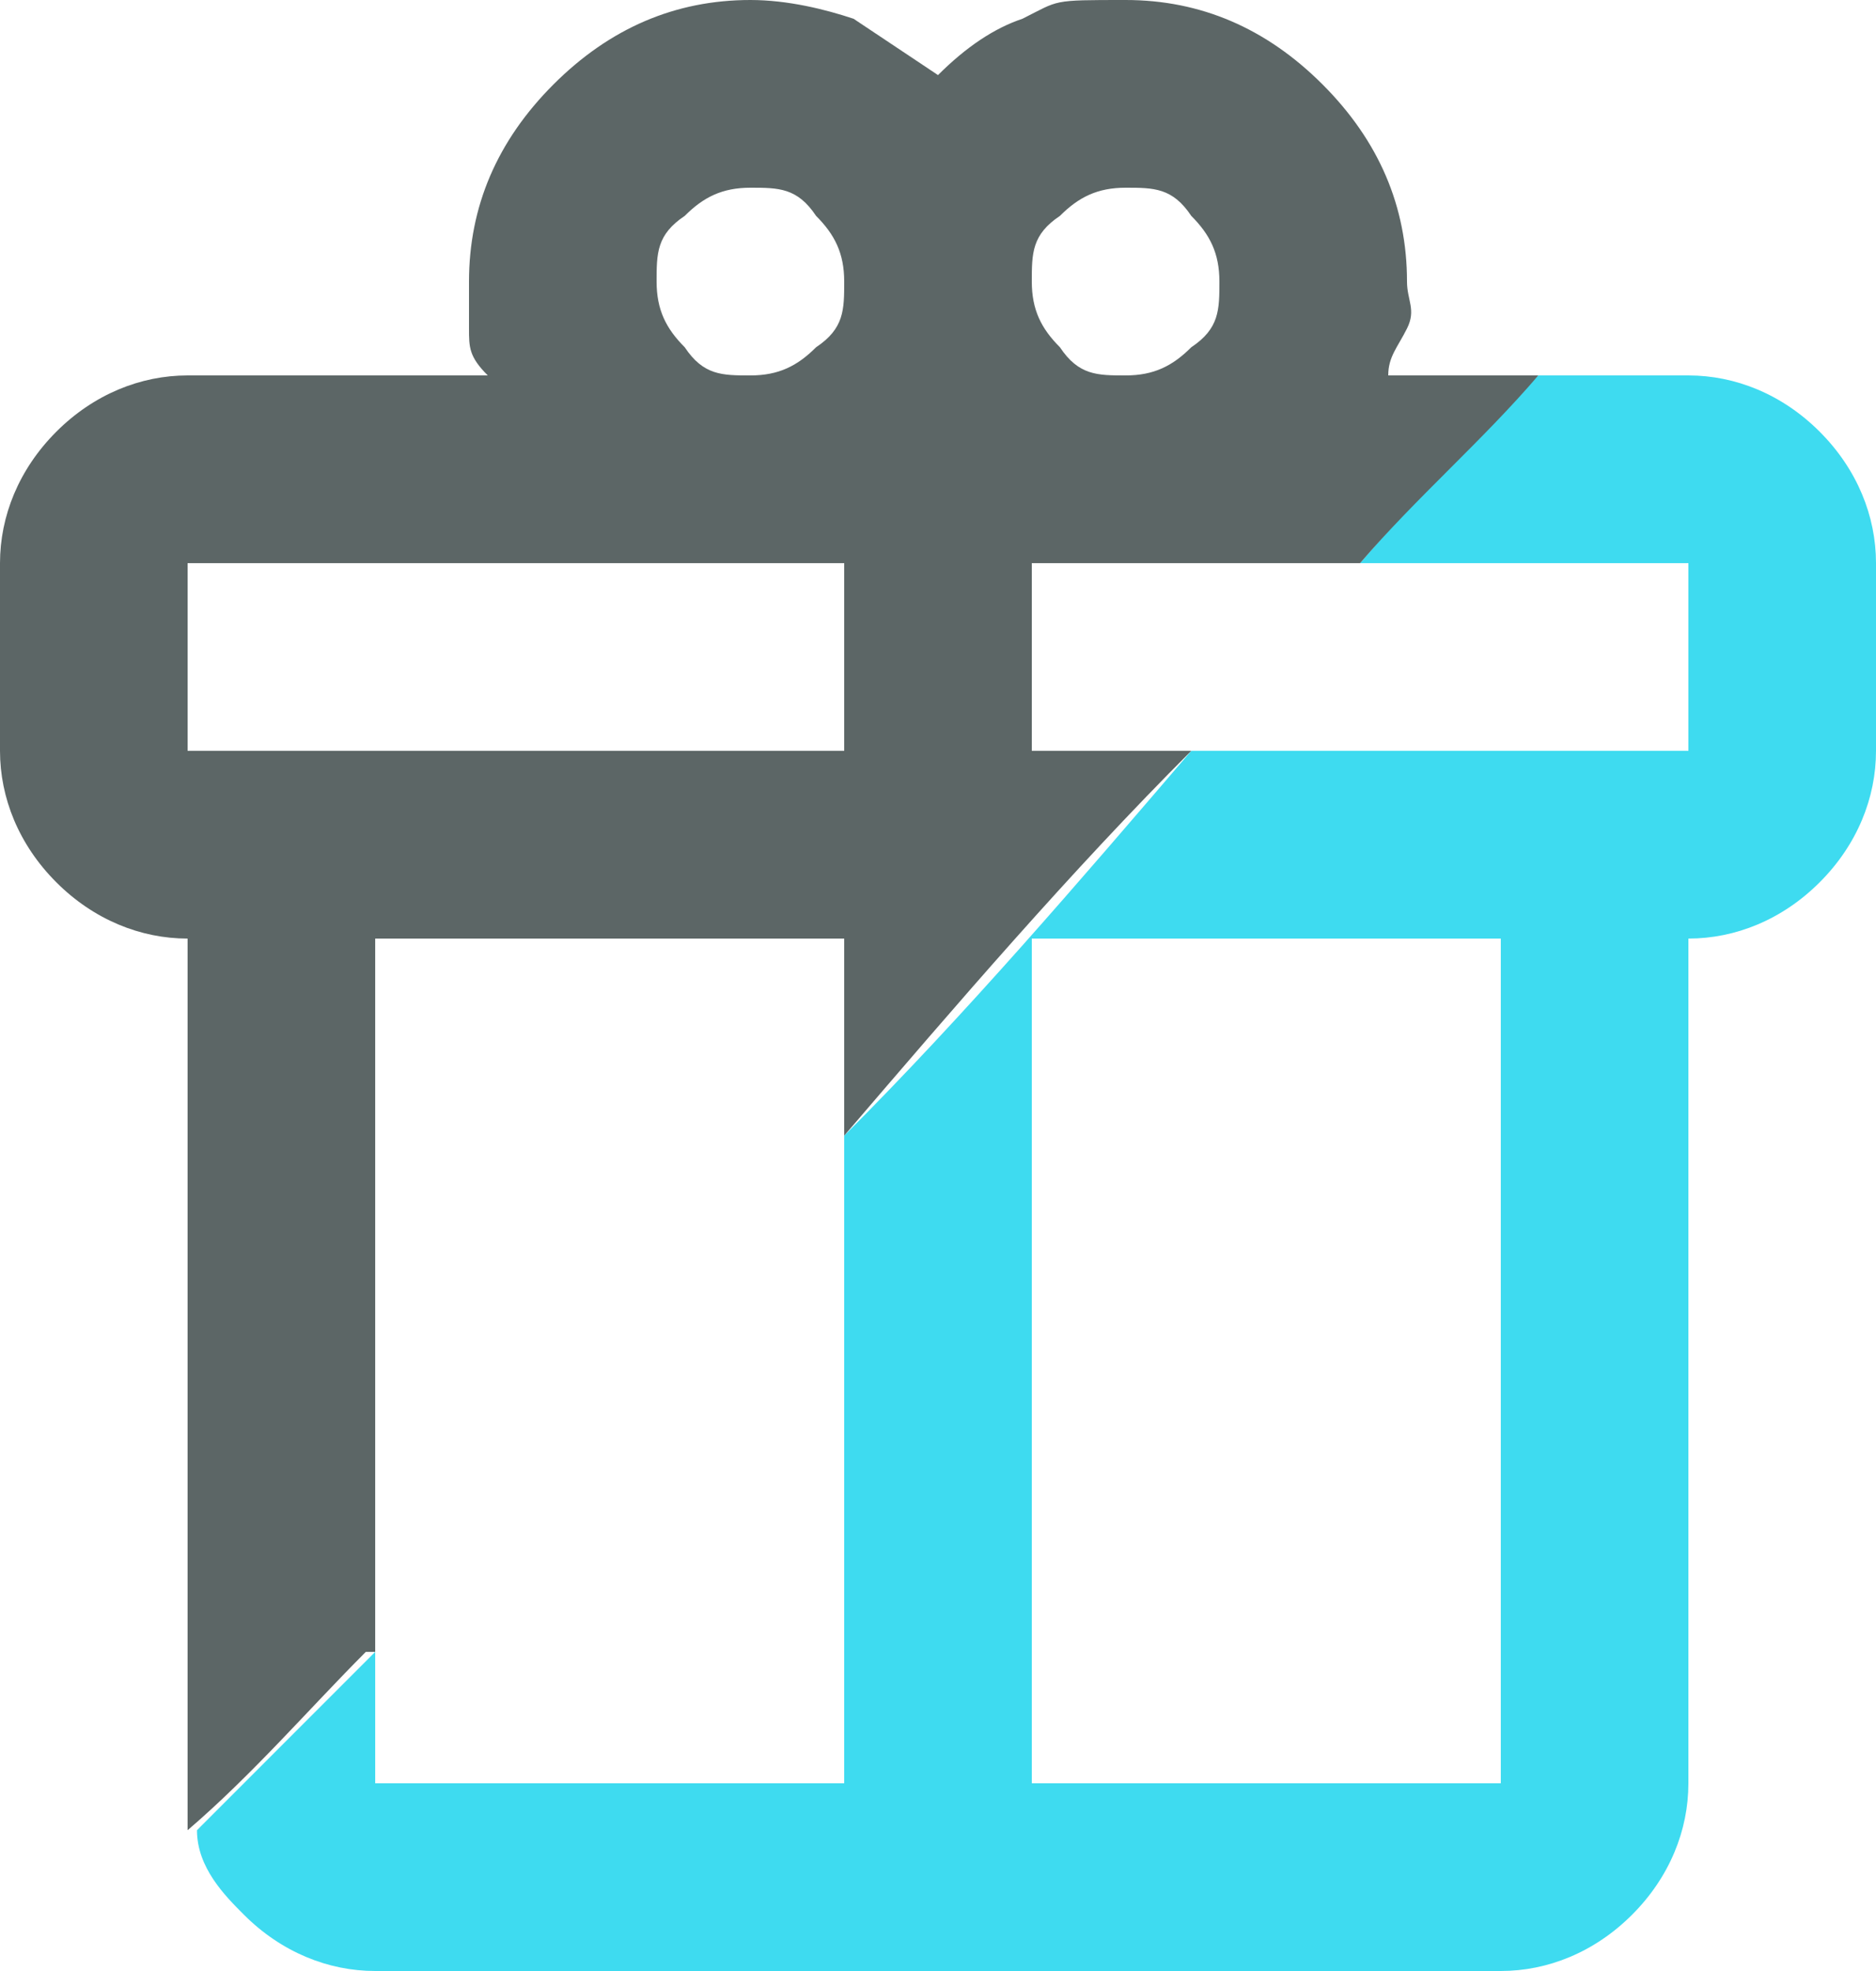
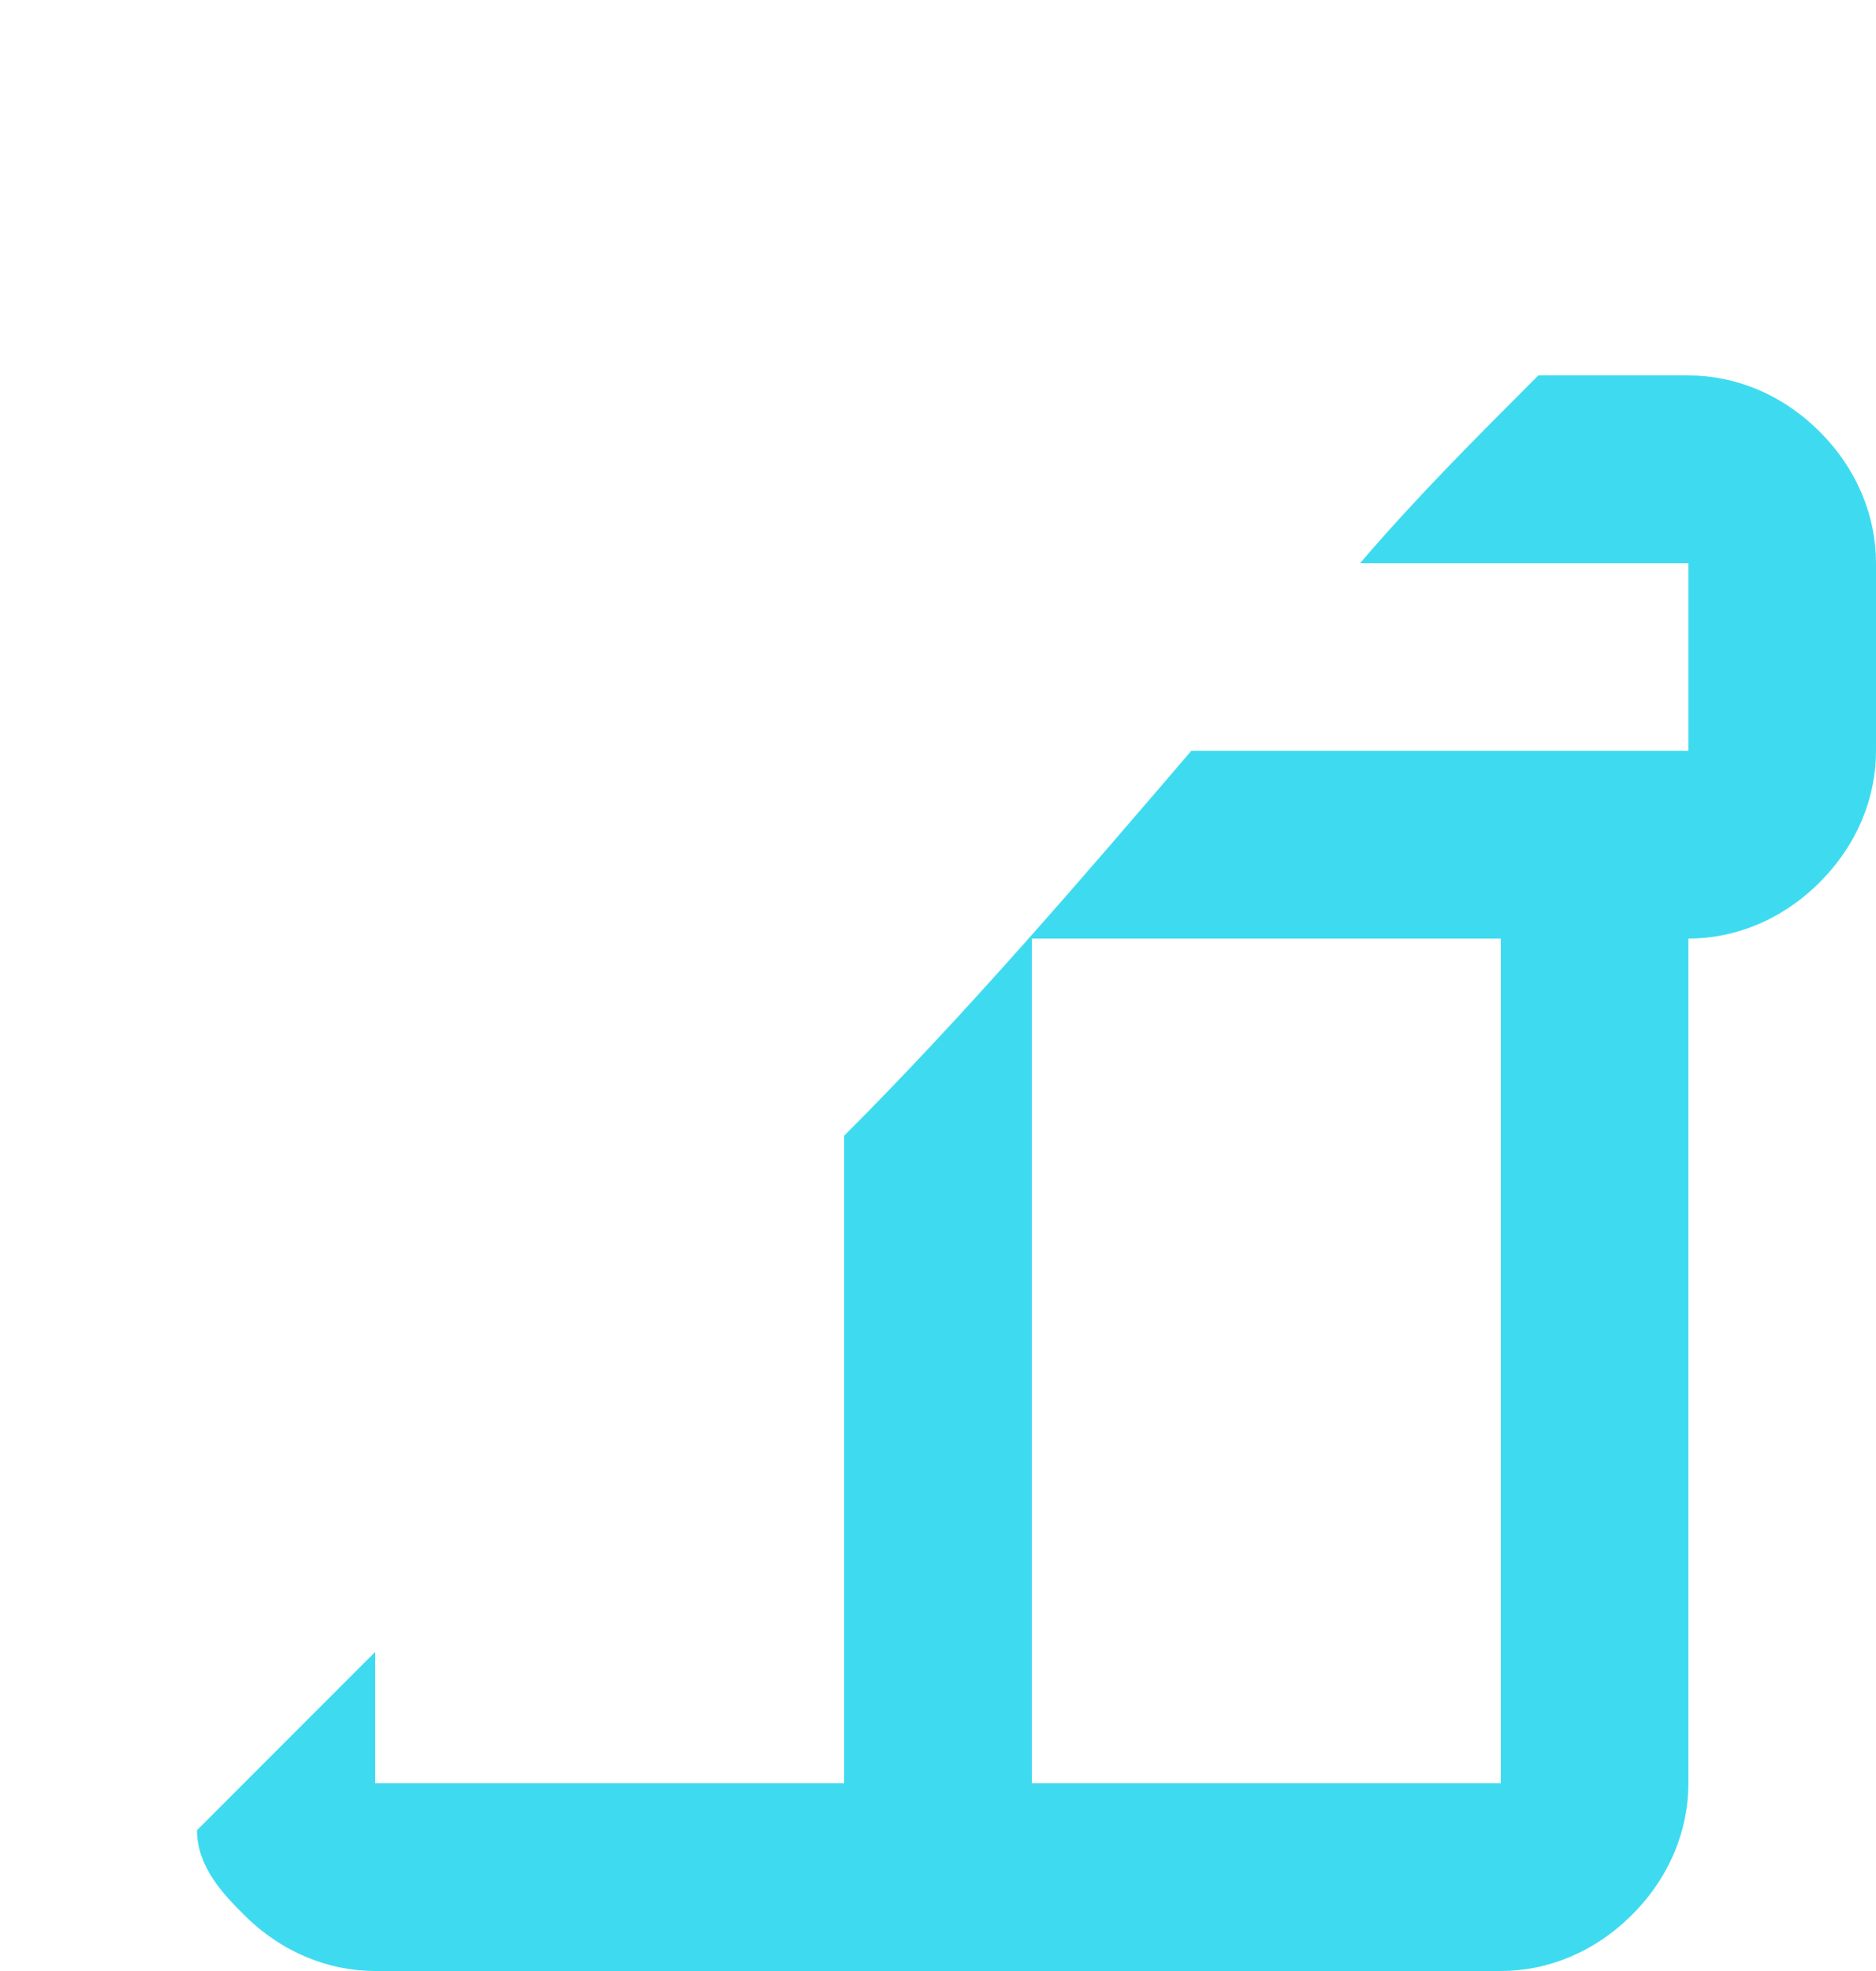
<svg xmlns="http://www.w3.org/2000/svg" id="Layer_1" data-name="Layer 1" version="1.1" viewBox="0 0 20 21">
  <defs>
    <style>
      .cls-1 {
        fill: #3edbf0;
      }

      .cls-1, .cls-2 {
        stroke-width: 0px;
      }

      .cls-2 {
        fill: #5c6666;
      }
    </style>
  </defs>
  <path class="cls-1" d="M18,4h-1.6c-.7.7-1.3,1.3-1.9,2h3.5v2h-5.3c-1.2,1.4-2.4,2.8-3.7,4.1v6.9h-5v-1.4c-.6.6-1.3,1.3-1.9,1.9,0,.4.3.7.5.9.4.4.9.6,1.4.6h12c.5,0,1-.2,1.4-.6s.6-.9.6-1.4v-9c.5,0,1-.2,1.4-.6s.6-.9.6-1.4v-2c0-.5-.2-1-.6-1.4s-.9-.6-1.4-.6ZM16,19h-5v-9h5v9Z" />
-   <path class="cls-2" d="M4,17.6v-7.6h5v2.1c1.2-1.4,2.4-2.8,3.7-4.1h-1.7v-2h3.5c.6-.7,1.3-1.3,1.9-2h-1.6c0-.2.1-.3.2-.5s0-.3,0-.5c0-.8-.3-1.5-.9-2.1s-1.3-.9-2.1-.9-.7,0-1.1.2c-.3.1-.6.3-.9.6-.3-.2-.6-.4-.9-.6-.3-.1-.7-.2-1.1-.2-.8,0-1.5.3-2.1.9s-.9,1.3-.9,2.1,0,.4,0,.5c0,.2,0,.3.2.5h-3.2c-.5,0-1,.2-1.4.6s-.6.9-.6,1.4v2c0,.5.2,1,.6,1.4s.9.6,1.4.6v9c0,.2,0,.3,0,.5.7-.6,1.3-1.3,1.9-1.9ZM11.3,2.3c.2-.2.4-.3.7-.3s.5,0,.7.3c.2.2.3.4.3.7s0,.5-.3.7c-.2.2-.4.3-.7.3s-.5,0-.7-.3c-.2-.2-.3-.4-.3-.7s0-.5.3-.7ZM7.3,2.3c.2-.2.4-.3.7-.3s.5,0,.7.3c.2.2.3.4.3.7s0,.5-.3.7c-.2.2-.4.3-.7.3s-.5,0-.7-.3c-.2-.2-.3-.4-.3-.7s0-.5.3-.7ZM2,6h7v2H2v-2Z" />
</svg>